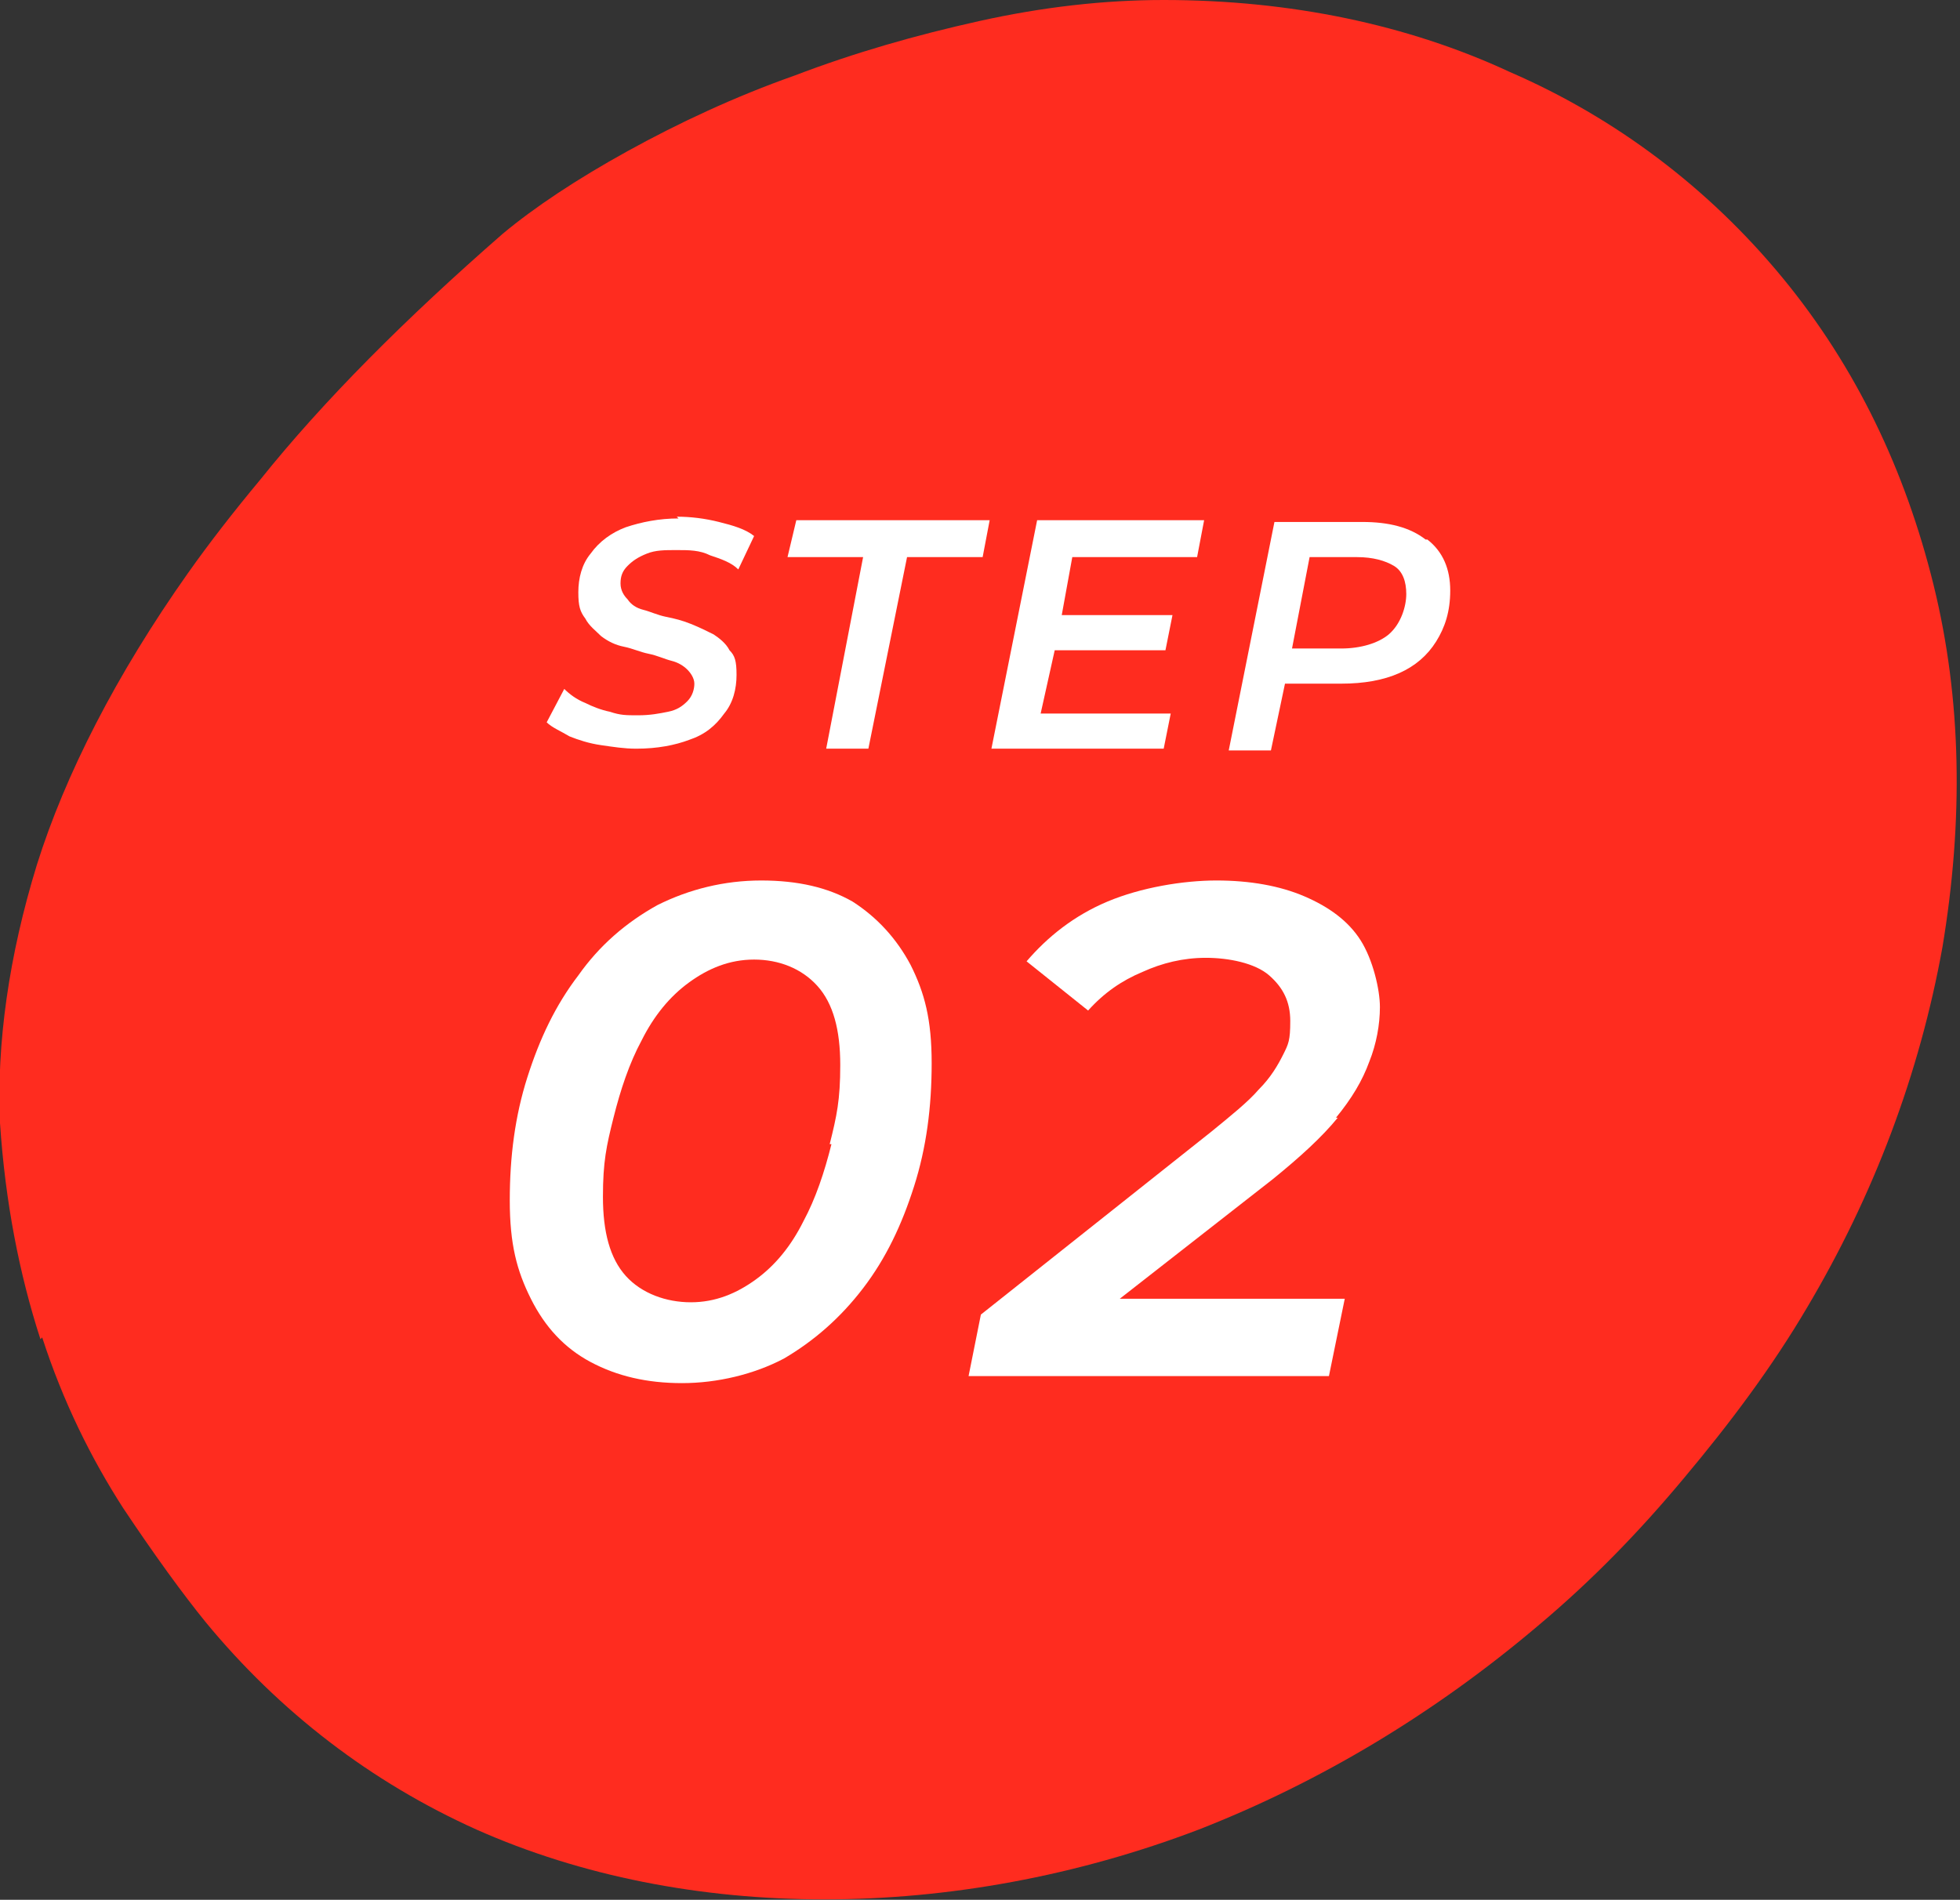
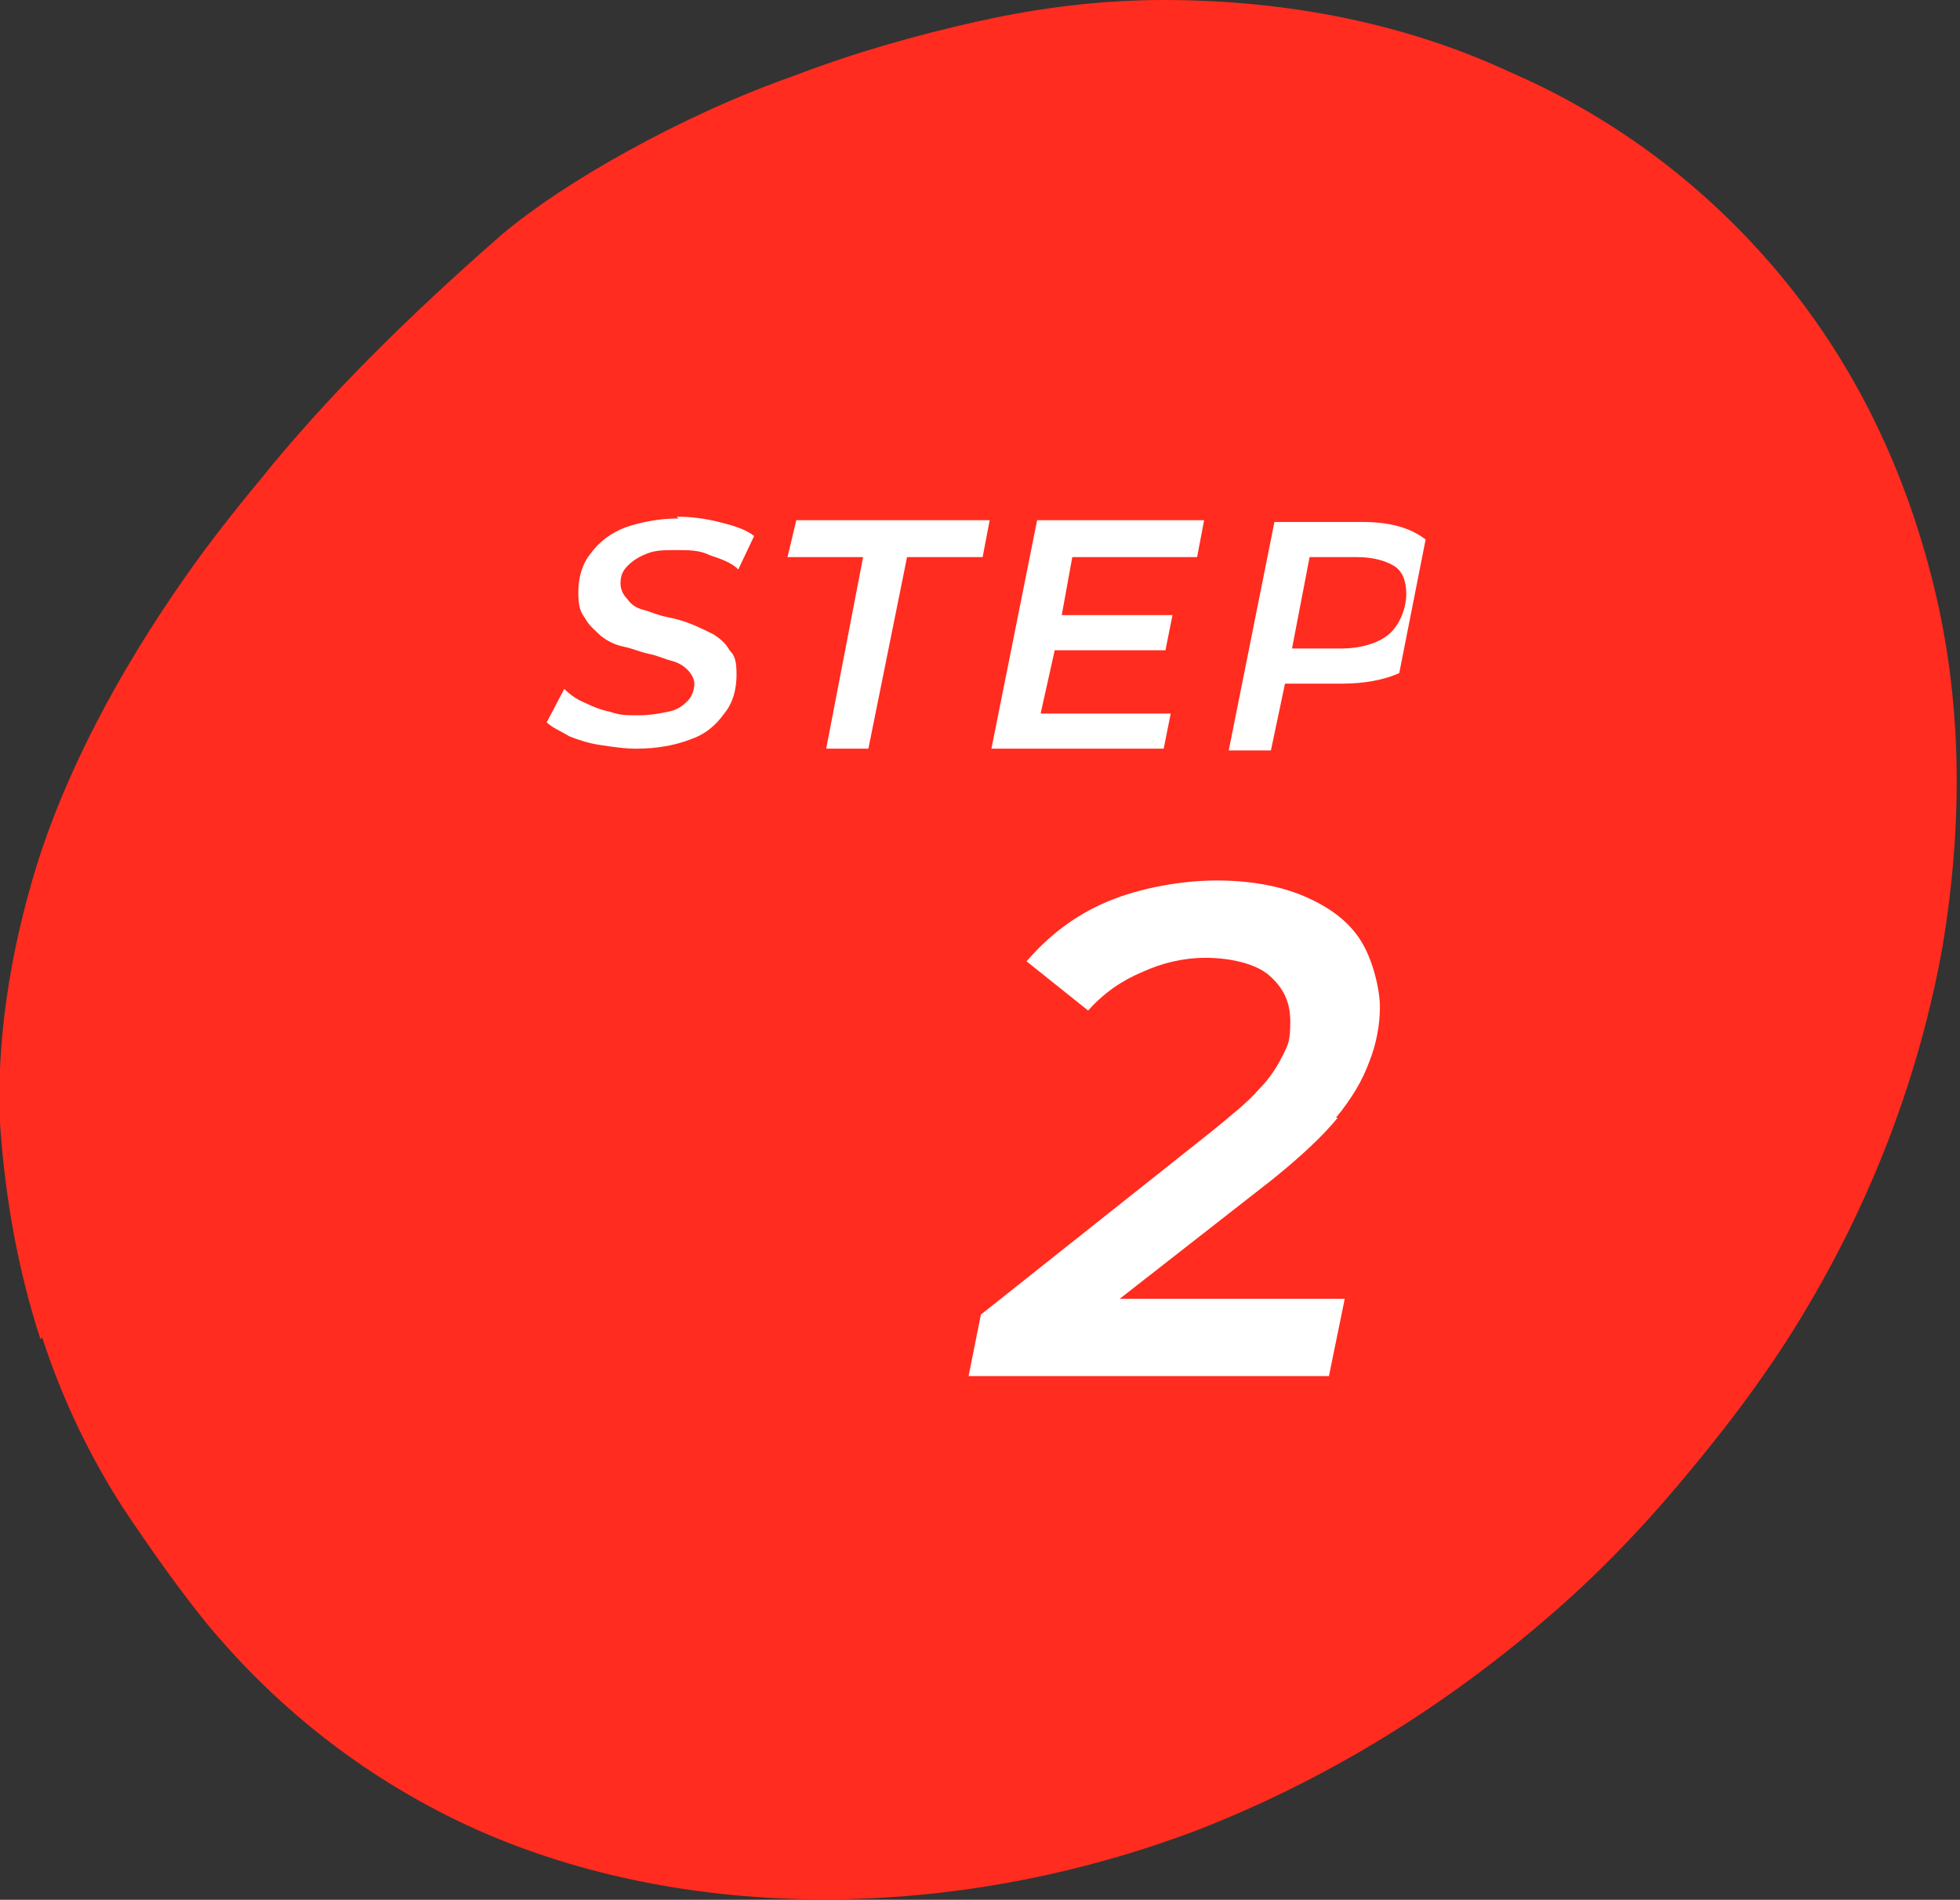
<svg xmlns="http://www.w3.org/2000/svg" id="_レイヤー_1" data-name="レイヤー 1" viewBox="0 0 111.5 108.1">
  <rect x="0" y="0" width="111.5" height="108.1" fill="#333333" stroke="none" />
  <defs>
    <style>
      .cls-1 {
        fill: #fff;
      }

      .cls-1, .cls-2 {
        stroke-width: 0px;
      }

      .cls-2 {
        fill: #ff2c1f;
      }
    </style>
  </defs>
  <path class="cls-2" d="m2.4,76.1c1.2,3.7,2.8,6.9,4.6,9.7,1.8,2.7,3.4,4.9,4.7,6.5,4.2,5.1,9.4,9.1,15.4,11.8,11.9,5.3,27.2,5.3,41.1,0,6.9-2.7,13.4-6.6,19.3-11.6,3.1-2.6,5.8-5.4,8.3-8.4,2.6-3.1,5-6.3,7-9.7,3.8-6.4,6.4-13.3,7.7-20.5,1.2-7.2,1.1-14.1-.5-20.6-1.6-6.5-4.4-12.4-8.6-17.5-4.2-5.1-9.5-9.1-15.5-11.7C80.1,1.4,73.4,0,66.2,0c-3.4,0-6.9.4-10.5,1.2-3.6.8-7.1,1.8-10.5,3.1-3.4,1.2-6.6,2.7-9.5,4.3-2.9,1.6-5.3,3.2-7.1,4.7h0c-5.5,4.8-10.2,9.5-13.8,14-1.5,1.8-2.9,3.6-4.1,5.3-4.1,5.8-7,11.5-8.6,16.6C.5,54.4-.2,59.4,0,63.9c.3,4.5,1.1,8.6,2.3,12.3Z" />
  <g>
    <g>
      <path class="cls-1" d="m38.6,29.5c-1.1,0-2.1.2-3,.5-.8.3-1.5.8-2,1.5-.5.6-.7,1.4-.7,2.2s.1,1.1.4,1.5c.2.4.6.7.9,1,.4.3.8.5,1.3.6s.9.3,1.4.4c.5.1.9.3,1.3.4s.7.3.9.5c.2.2.4.5.4.8s-.1.7-.4,1-.6.5-1.1.6c-.5.1-1,.2-1.7.2s-1,0-1.6-.2c-.5-.1-1-.3-1.4-.5-.5-.2-.9-.5-1.2-.8l-1,1.9c.3.3.8.5,1.3.8.5.2,1.1.4,1.8.5s1.3.2,2,.2c1.2,0,2.2-.2,3-.5.9-.3,1.5-.8,2-1.5.5-.6.7-1.4.7-2.2s-.1-1.1-.4-1.4c-.2-.4-.6-.7-.9-.9-.4-.2-.8-.4-1.3-.6-.5-.2-.9-.3-1.4-.4-.5-.1-.9-.3-1.3-.4-.4-.1-.7-.3-.9-.6-.2-.2-.4-.5-.4-.9s.1-.7.4-1c.3-.3.6-.5,1.1-.7.5-.2,1-.2,1.7-.2s1.3,0,1.9.3c.6.2,1.2.4,1.6.8l.9-1.9c-.5-.4-1.2-.6-2-.8-.8-.2-1.6-.3-2.4-.3Z" />
      <polygon class="cls-1" points="44.8 31.7 49.1 31.7 47 42.6 49.4 42.6 51.6 31.7 55.9 31.7 56.3 29.6 45.3 29.6 44.8 31.7" />
      <polygon class="cls-1" points="56.4 42.6 66.2 42.6 66.6 40.6 59.2 40.6 60 37 66.3 37 66.7 35 60.4 35 61 31.7 68.1 31.7 68.5 29.6 59 29.6 56.4 42.6" />
-       <path class="cls-1" d="m81.1,30.7c-.9-.7-2.1-1-3.6-1h-5l-2.6,13h2.4l.8-3.8h3.2c1.3,0,2.4-.2,3.3-.6s1.6-1,2.1-1.8.8-1.7.8-2.9-.4-2.2-1.3-2.9Zm-2.1,5.4c-.6.5-1.6.8-2.7.8h-2.8l1-5.2h2.7c.9,0,1.6.2,2.1.5.5.3.7.9.7,1.6s-.3,1.7-1,2.3Z" />
+       <path class="cls-1" d="m81.1,30.7c-.9-.7-2.1-1-3.6-1h-5l-2.6,13h2.4l.8-3.8h3.2c1.3,0,2.4-.2,3.3-.6Zm-2.1,5.4c-.6.5-1.6.8-2.7.8h-2.8l1-5.2h2.7c.9,0,1.6.2,2.1.5.5.3.7.9.7,1.6s-.3,1.7-1,2.3Z" />
    </g>
    <g>
-       <path class="cls-1" d="m48.5,51.3c-1.4-.8-3.1-1.2-5.2-1.2s-4.1.5-5.9,1.4c-1.8,1-3.3,2.3-4.5,4-1.3,1.7-2.2,3.6-2.9,5.8-.7,2.2-1,4.5-1,7s.4,4,1.2,5.6c.8,1.6,1.9,2.8,3.4,3.6,1.5.8,3.2,1.2,5.2,1.2s4.1-.5,5.8-1.4c1.7-1,3.2-2.3,4.5-4,1.3-1.7,2.2-3.6,2.9-5.8.7-2.2,1-4.5,1-7s-.4-4-1.2-5.6c-.8-1.5-1.9-2.7-3.3-3.6Zm-1.2,13.8c-.4,1.6-.9,3.1-1.6,4.4-.7,1.4-1.6,2.5-2.7,3.3-1.1.8-2.3,1.3-3.7,1.3s-2.8-.5-3.7-1.5c-.9-1-1.3-2.5-1.3-4.5s.2-2.9.6-4.5c.4-1.6.9-3.1,1.6-4.4.7-1.4,1.6-2.5,2.7-3.3,1.1-.8,2.3-1.3,3.7-1.3s2.7.5,3.6,1.5c.9,1,1.3,2.5,1.3,4.5s-.2,2.9-.6,4.5Z" />
      <path class="cls-1" d="m76,63.6c.9-1.1,1.5-2.1,1.9-3.2.4-1,.6-2.1.6-3.1s-.4-2.7-1.1-3.8c-.7-1.1-1.8-1.9-3.2-2.5-1.4-.6-3.1-.9-5-.9s-4.3.4-6.2,1.2c-1.9.8-3.4,2-4.6,3.4l3.5,2.8c.9-1,1.9-1.7,3.1-2.2,1.1-.5,2.3-.8,3.6-.8s2.8.3,3.6,1,1.2,1.5,1.2,2.6-.1,1.3-.4,1.9c-.3.6-.7,1.3-1.4,2-.6.7-1.6,1.5-2.7,2.4l-13.1,10.4-.7,3.5h20.5l.9-4.4h-12.8l8.7-6.8c1.6-1.3,2.8-2.4,3.7-3.5Z" />
    </g>
  </g>
</svg>